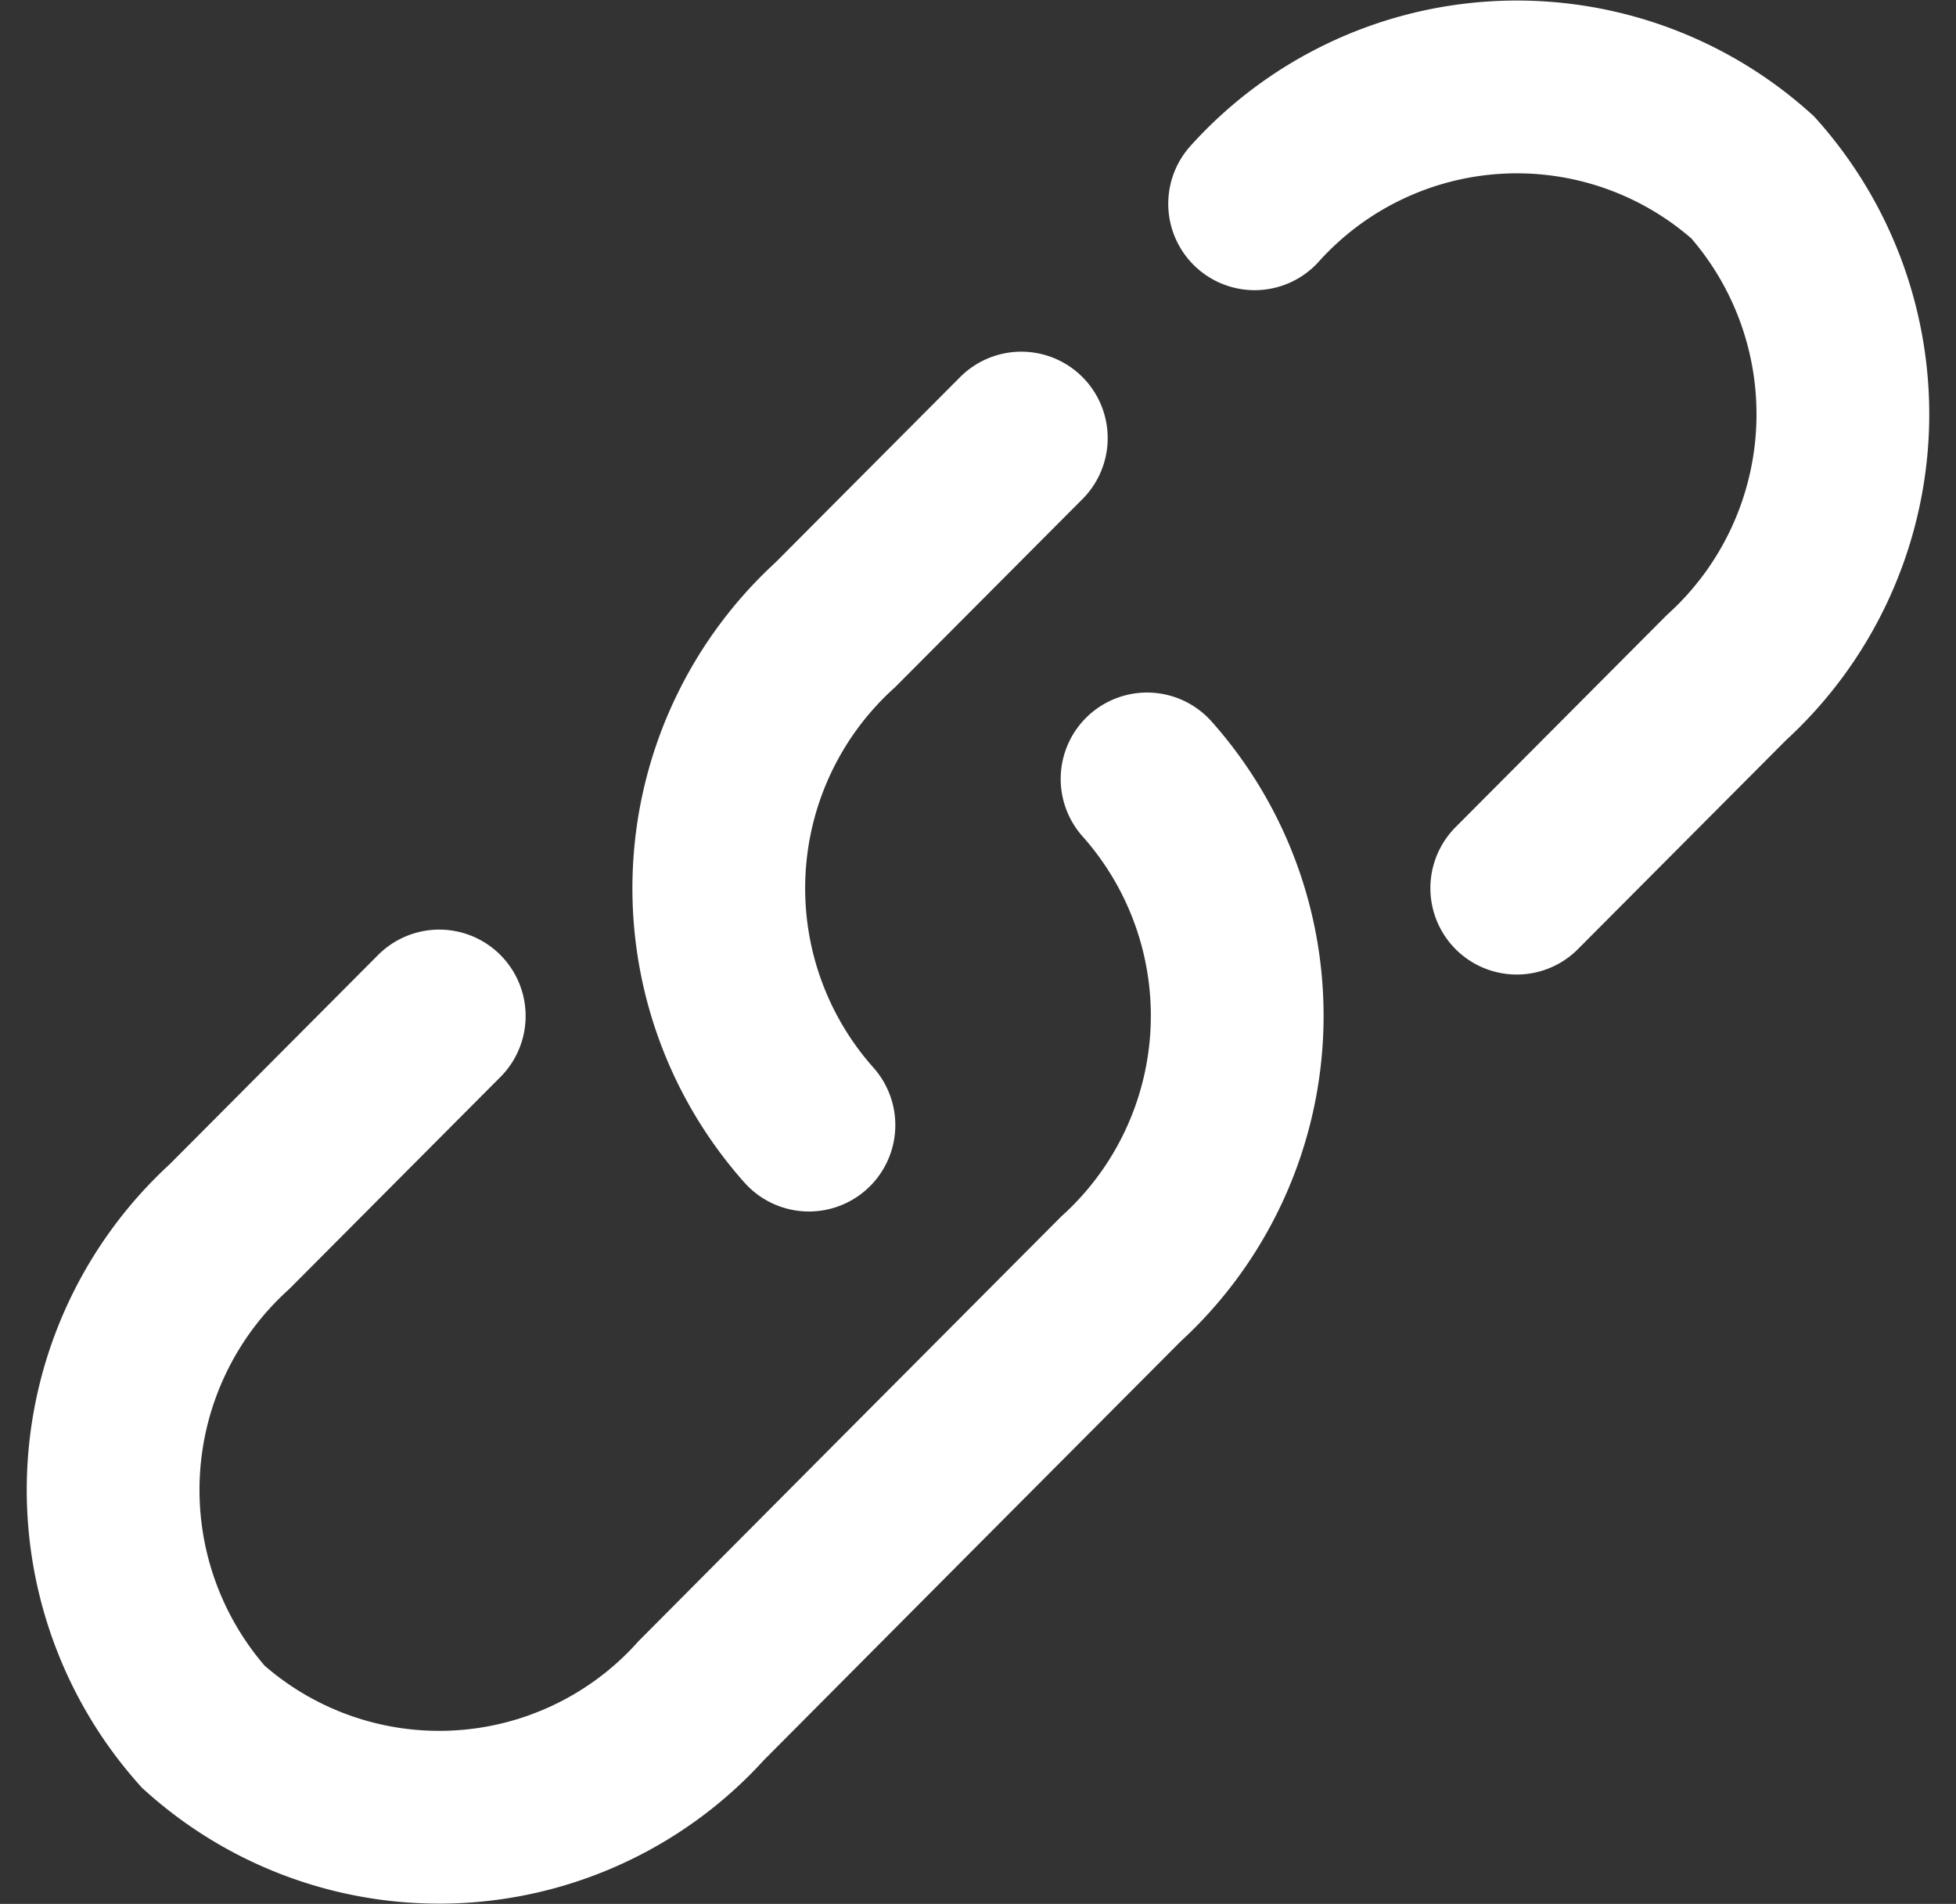
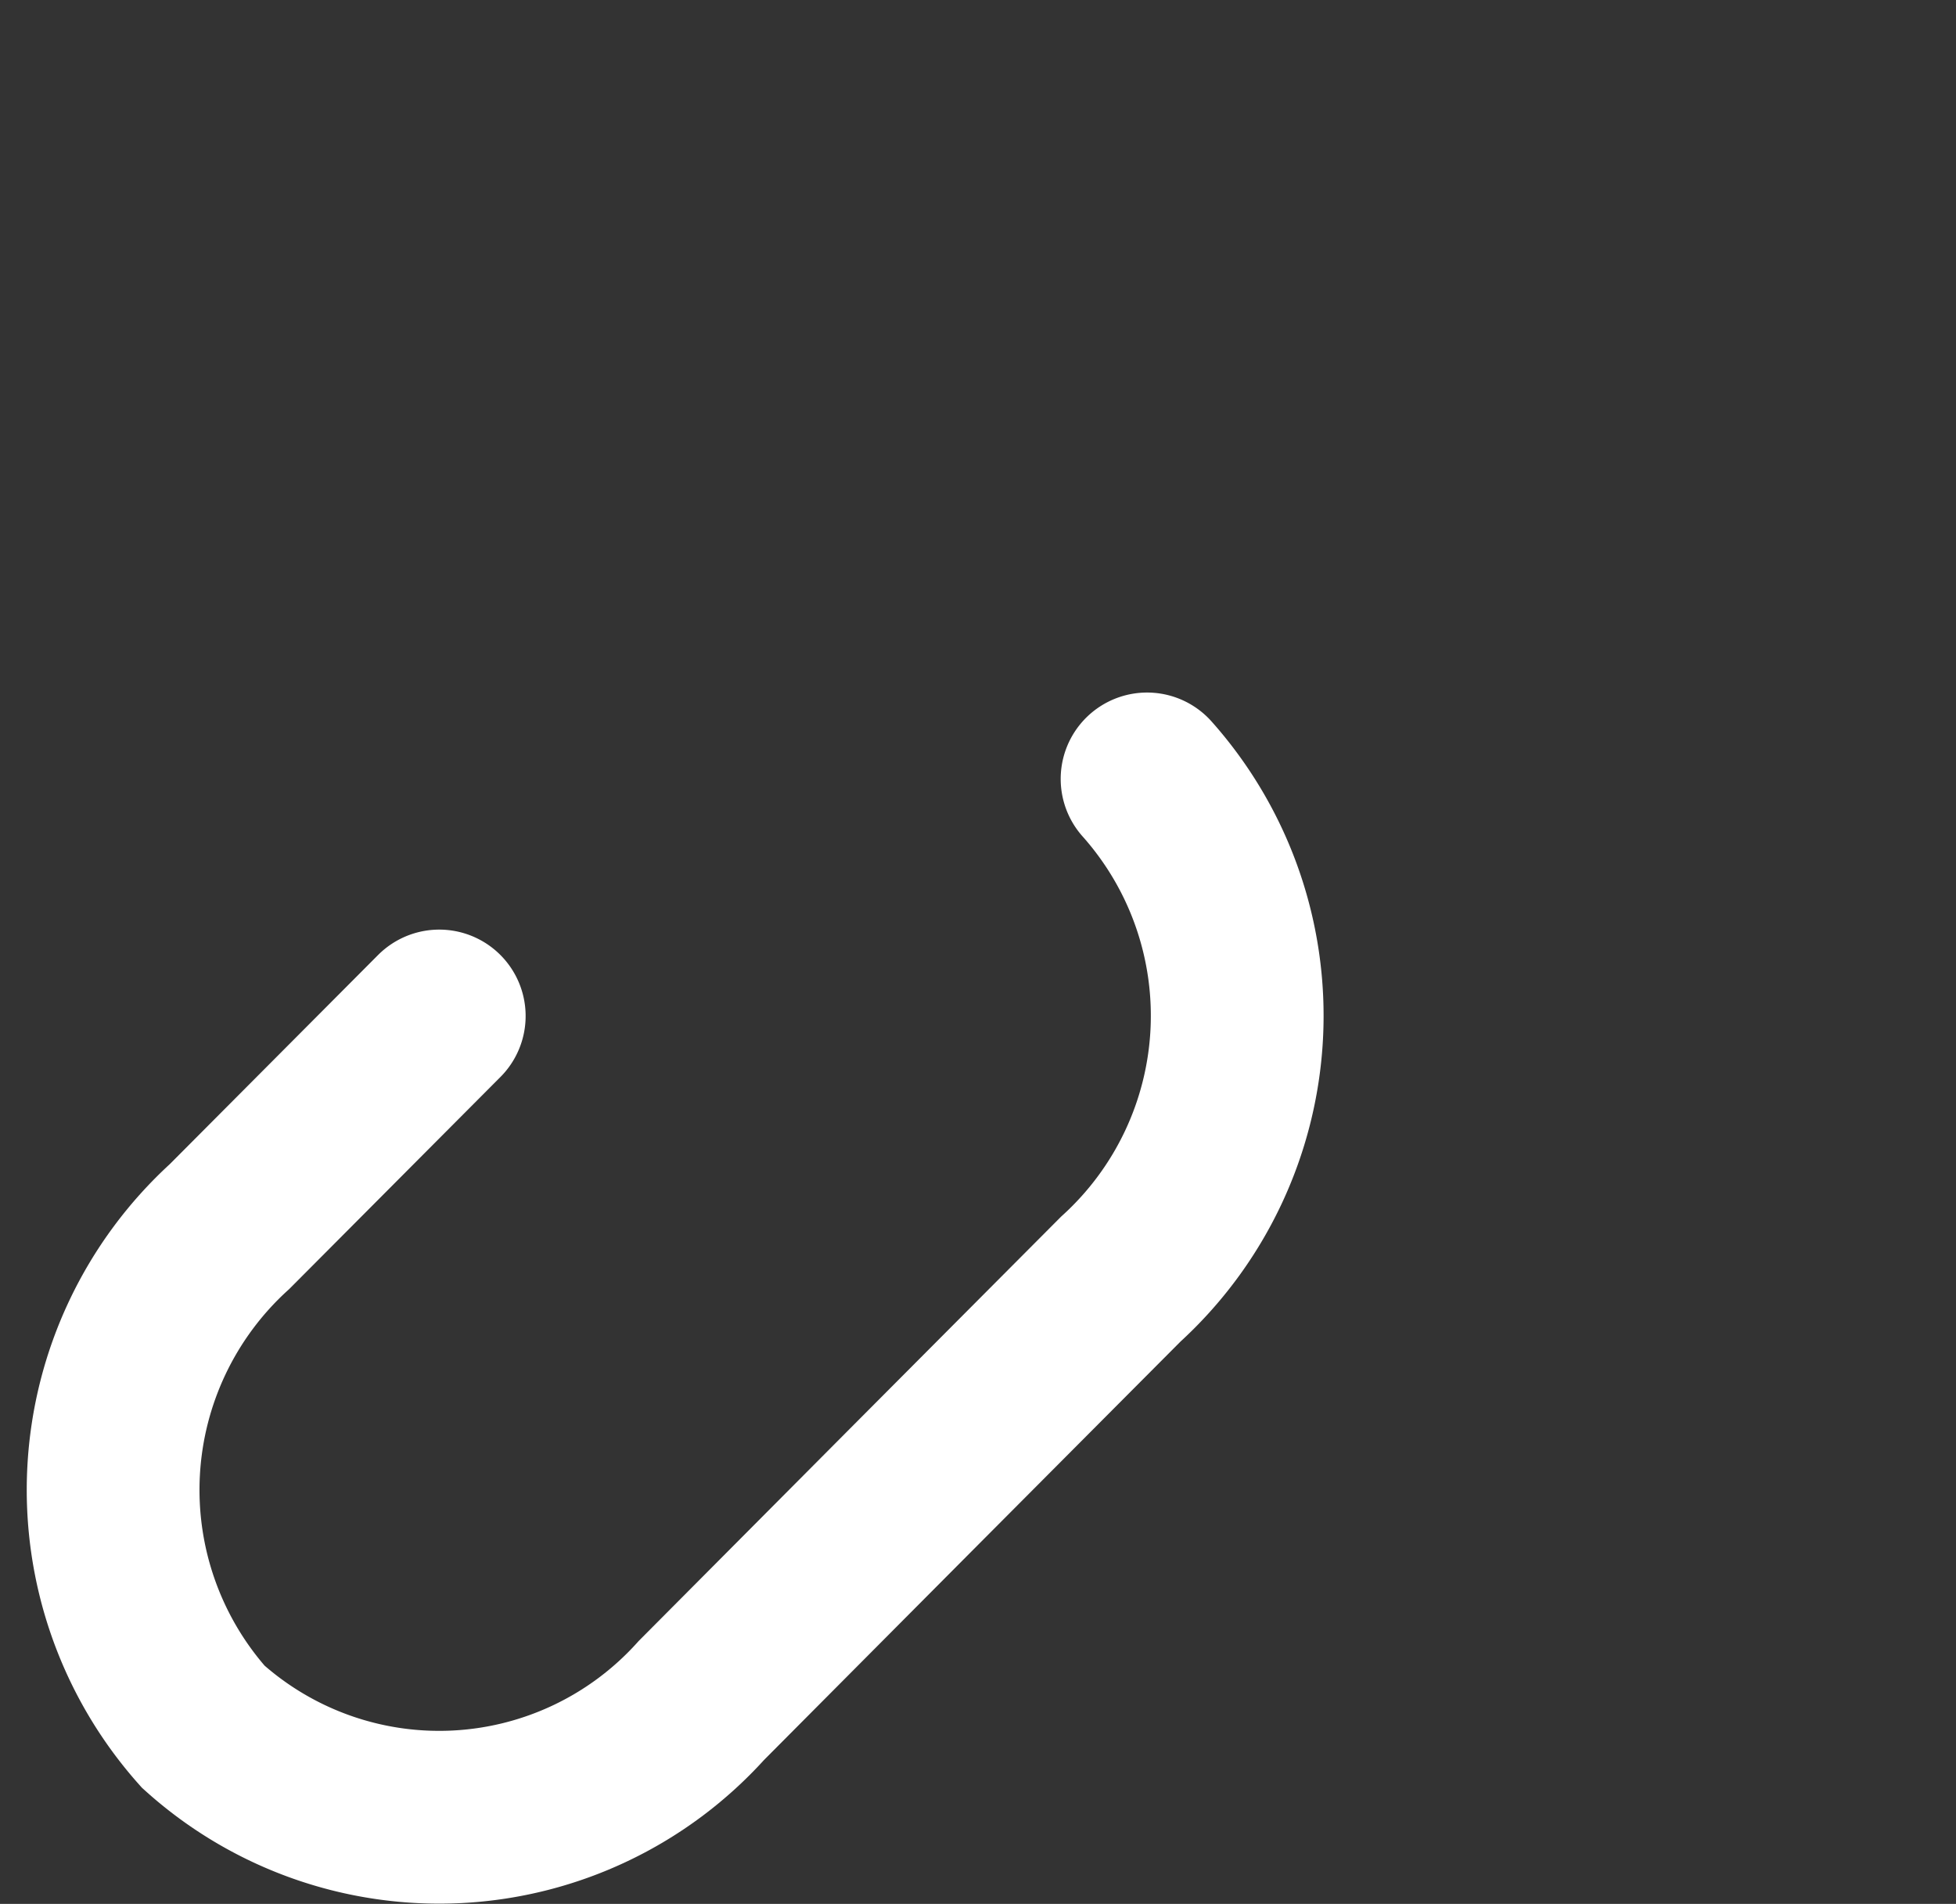
<svg xmlns="http://www.w3.org/2000/svg" width="16.984" height="16.528" viewBox="0 0 16.984 16.528">
  <rect x="0" y="0" width="16.984" height="16.528" fill="#333333" stroke="none" />
  <g id="link-svgrepo-com" transform="translate(-1.021 -1.249)">
-     <path id="Path_7" data-name="Path 7" d="M13.656,3.018a3.063,3.063,0,0,1,4.325-.229,3.091,3.091,0,0,1-.228,4.342L15.932,8.959M9.786,11.016a3.091,3.091,0,0,1,.228-4.342L11.63,5.052" transform="translate(-1.741)" fill="none" stroke="#fff" stroke-linecap="round" stroke-width="1.5" />
    <path id="Path_8" data-name="Path 8" d="M10.981,10a3.091,3.091,0,0,1-.228,4.342L8.932,16.17,7.111,18a3.063,3.063,0,0,1-4.325.228,3.091,3.091,0,0,1,.228-4.342l1.821-1.828" transform="translate(0 -1.989)" fill="none" stroke="#fff" stroke-linecap="round" stroke-width="1.5" />
  </g>
</svg>